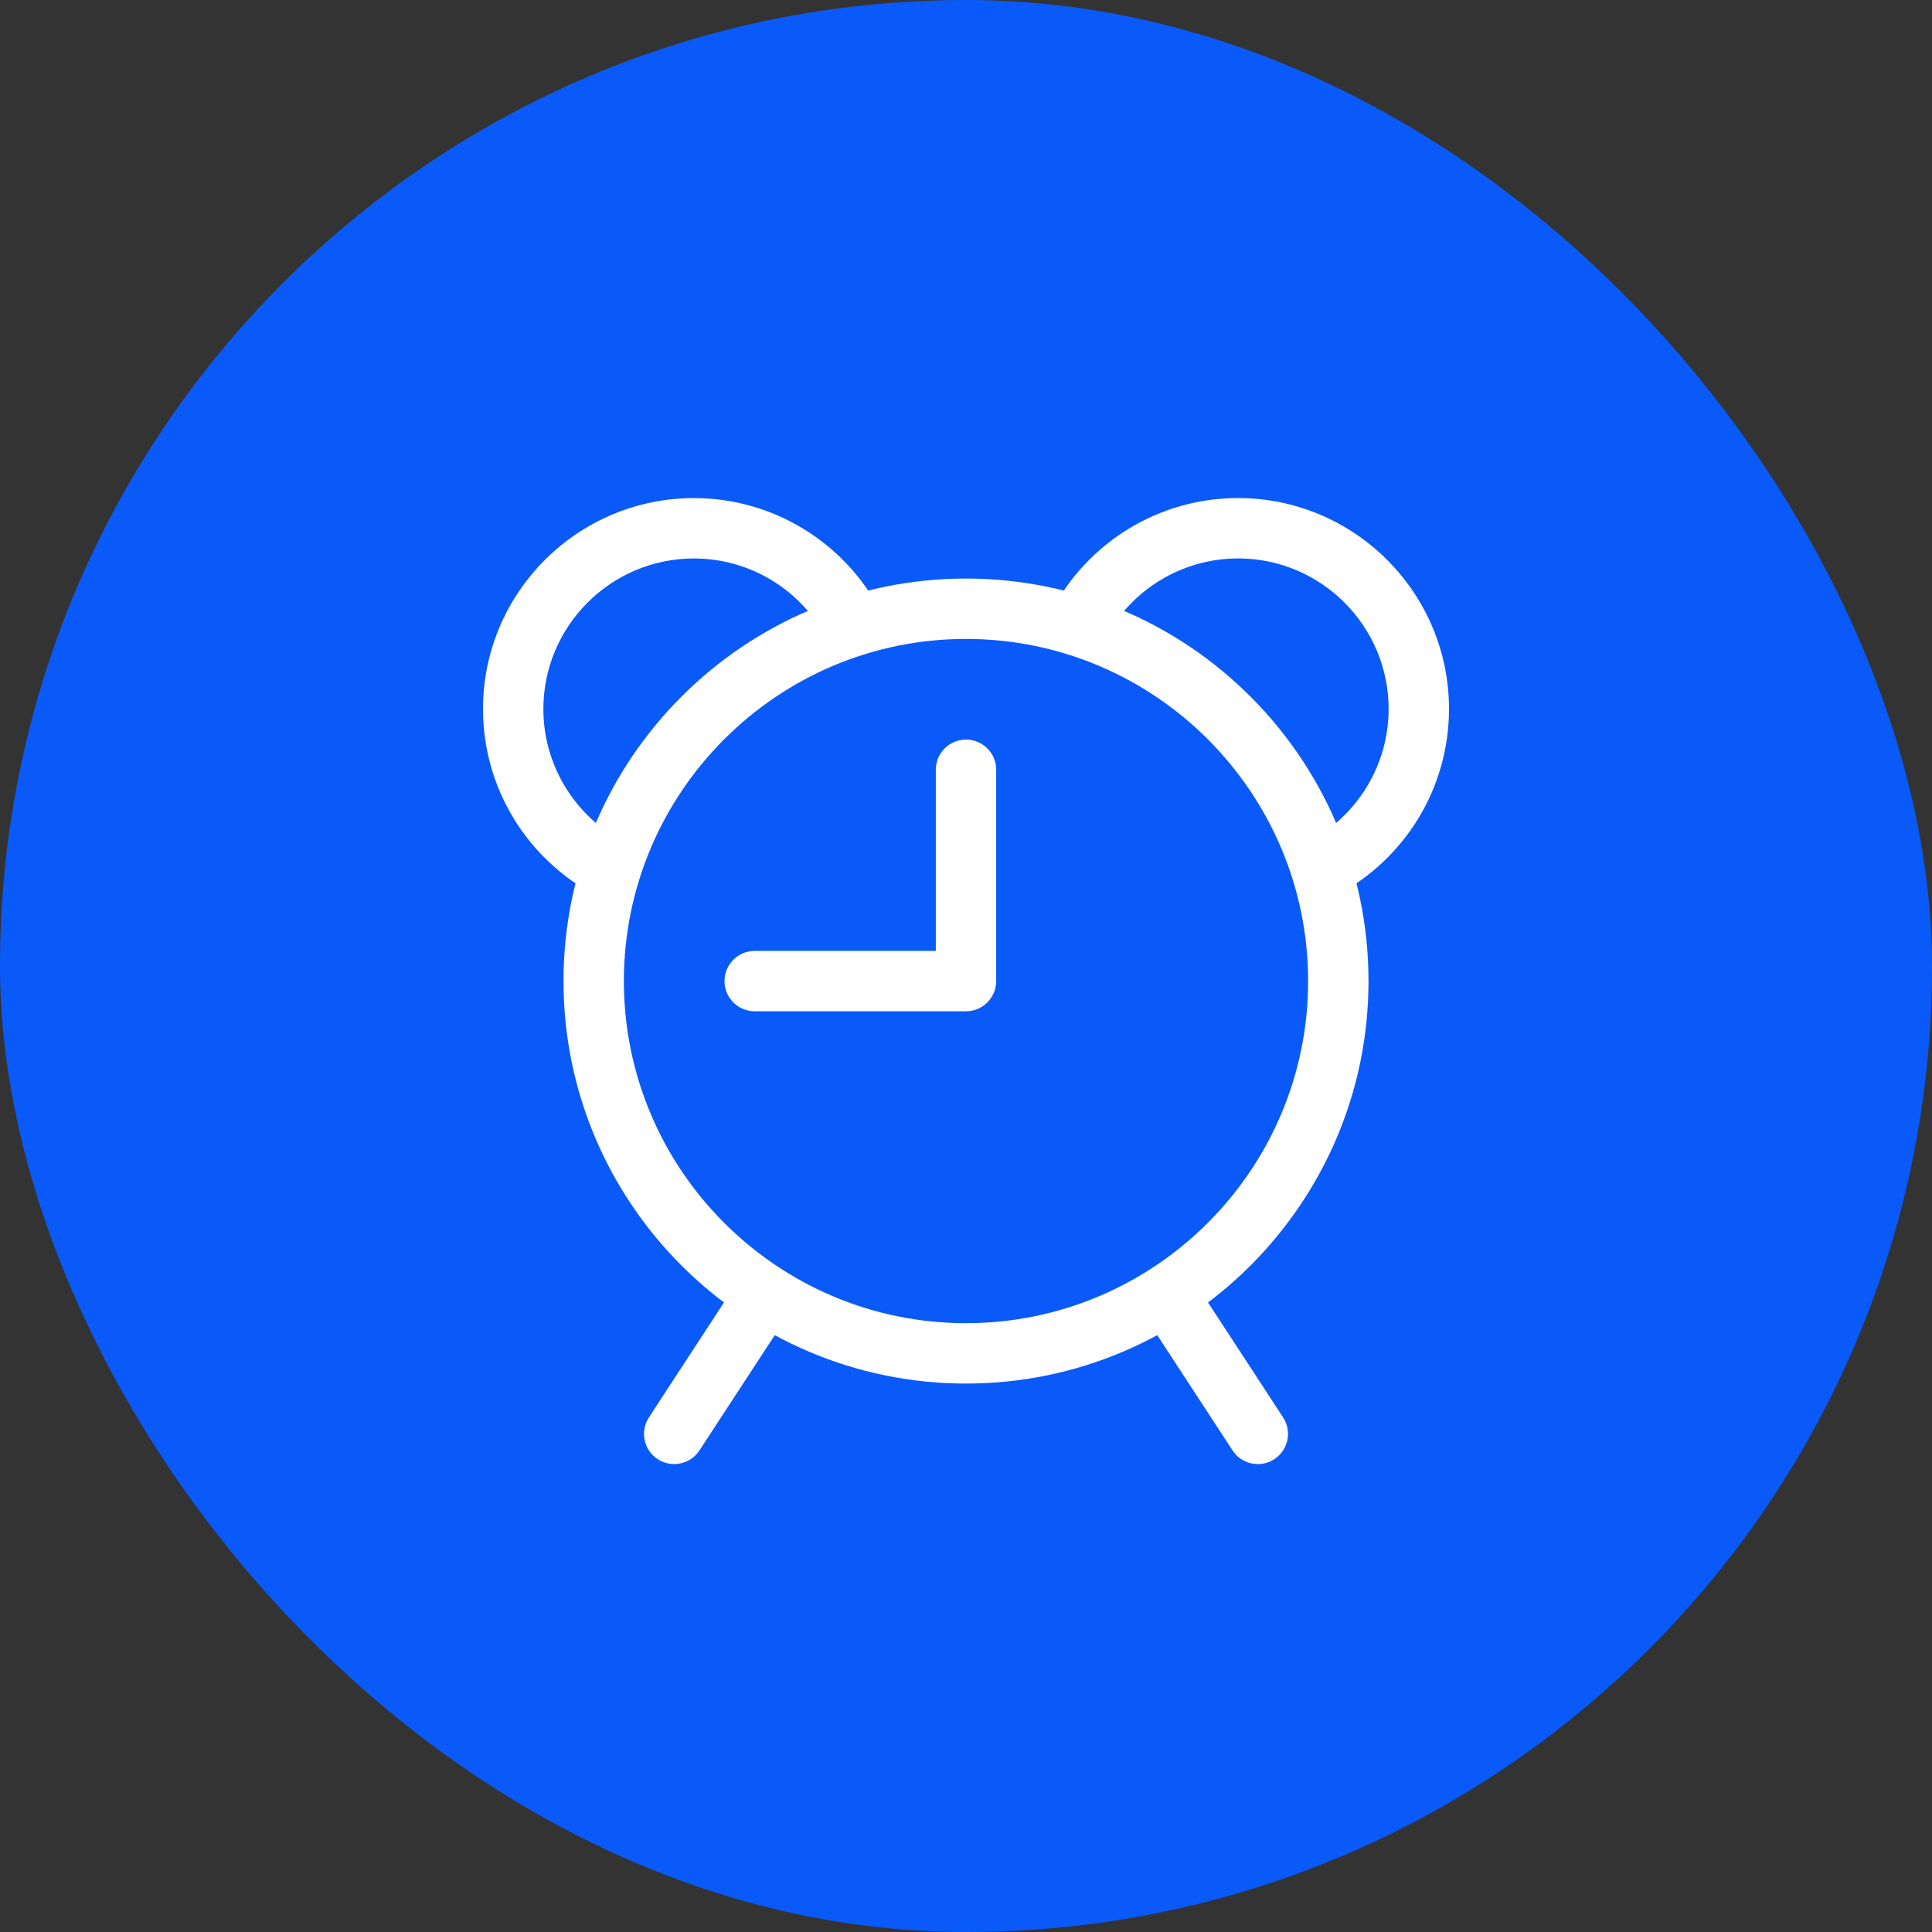
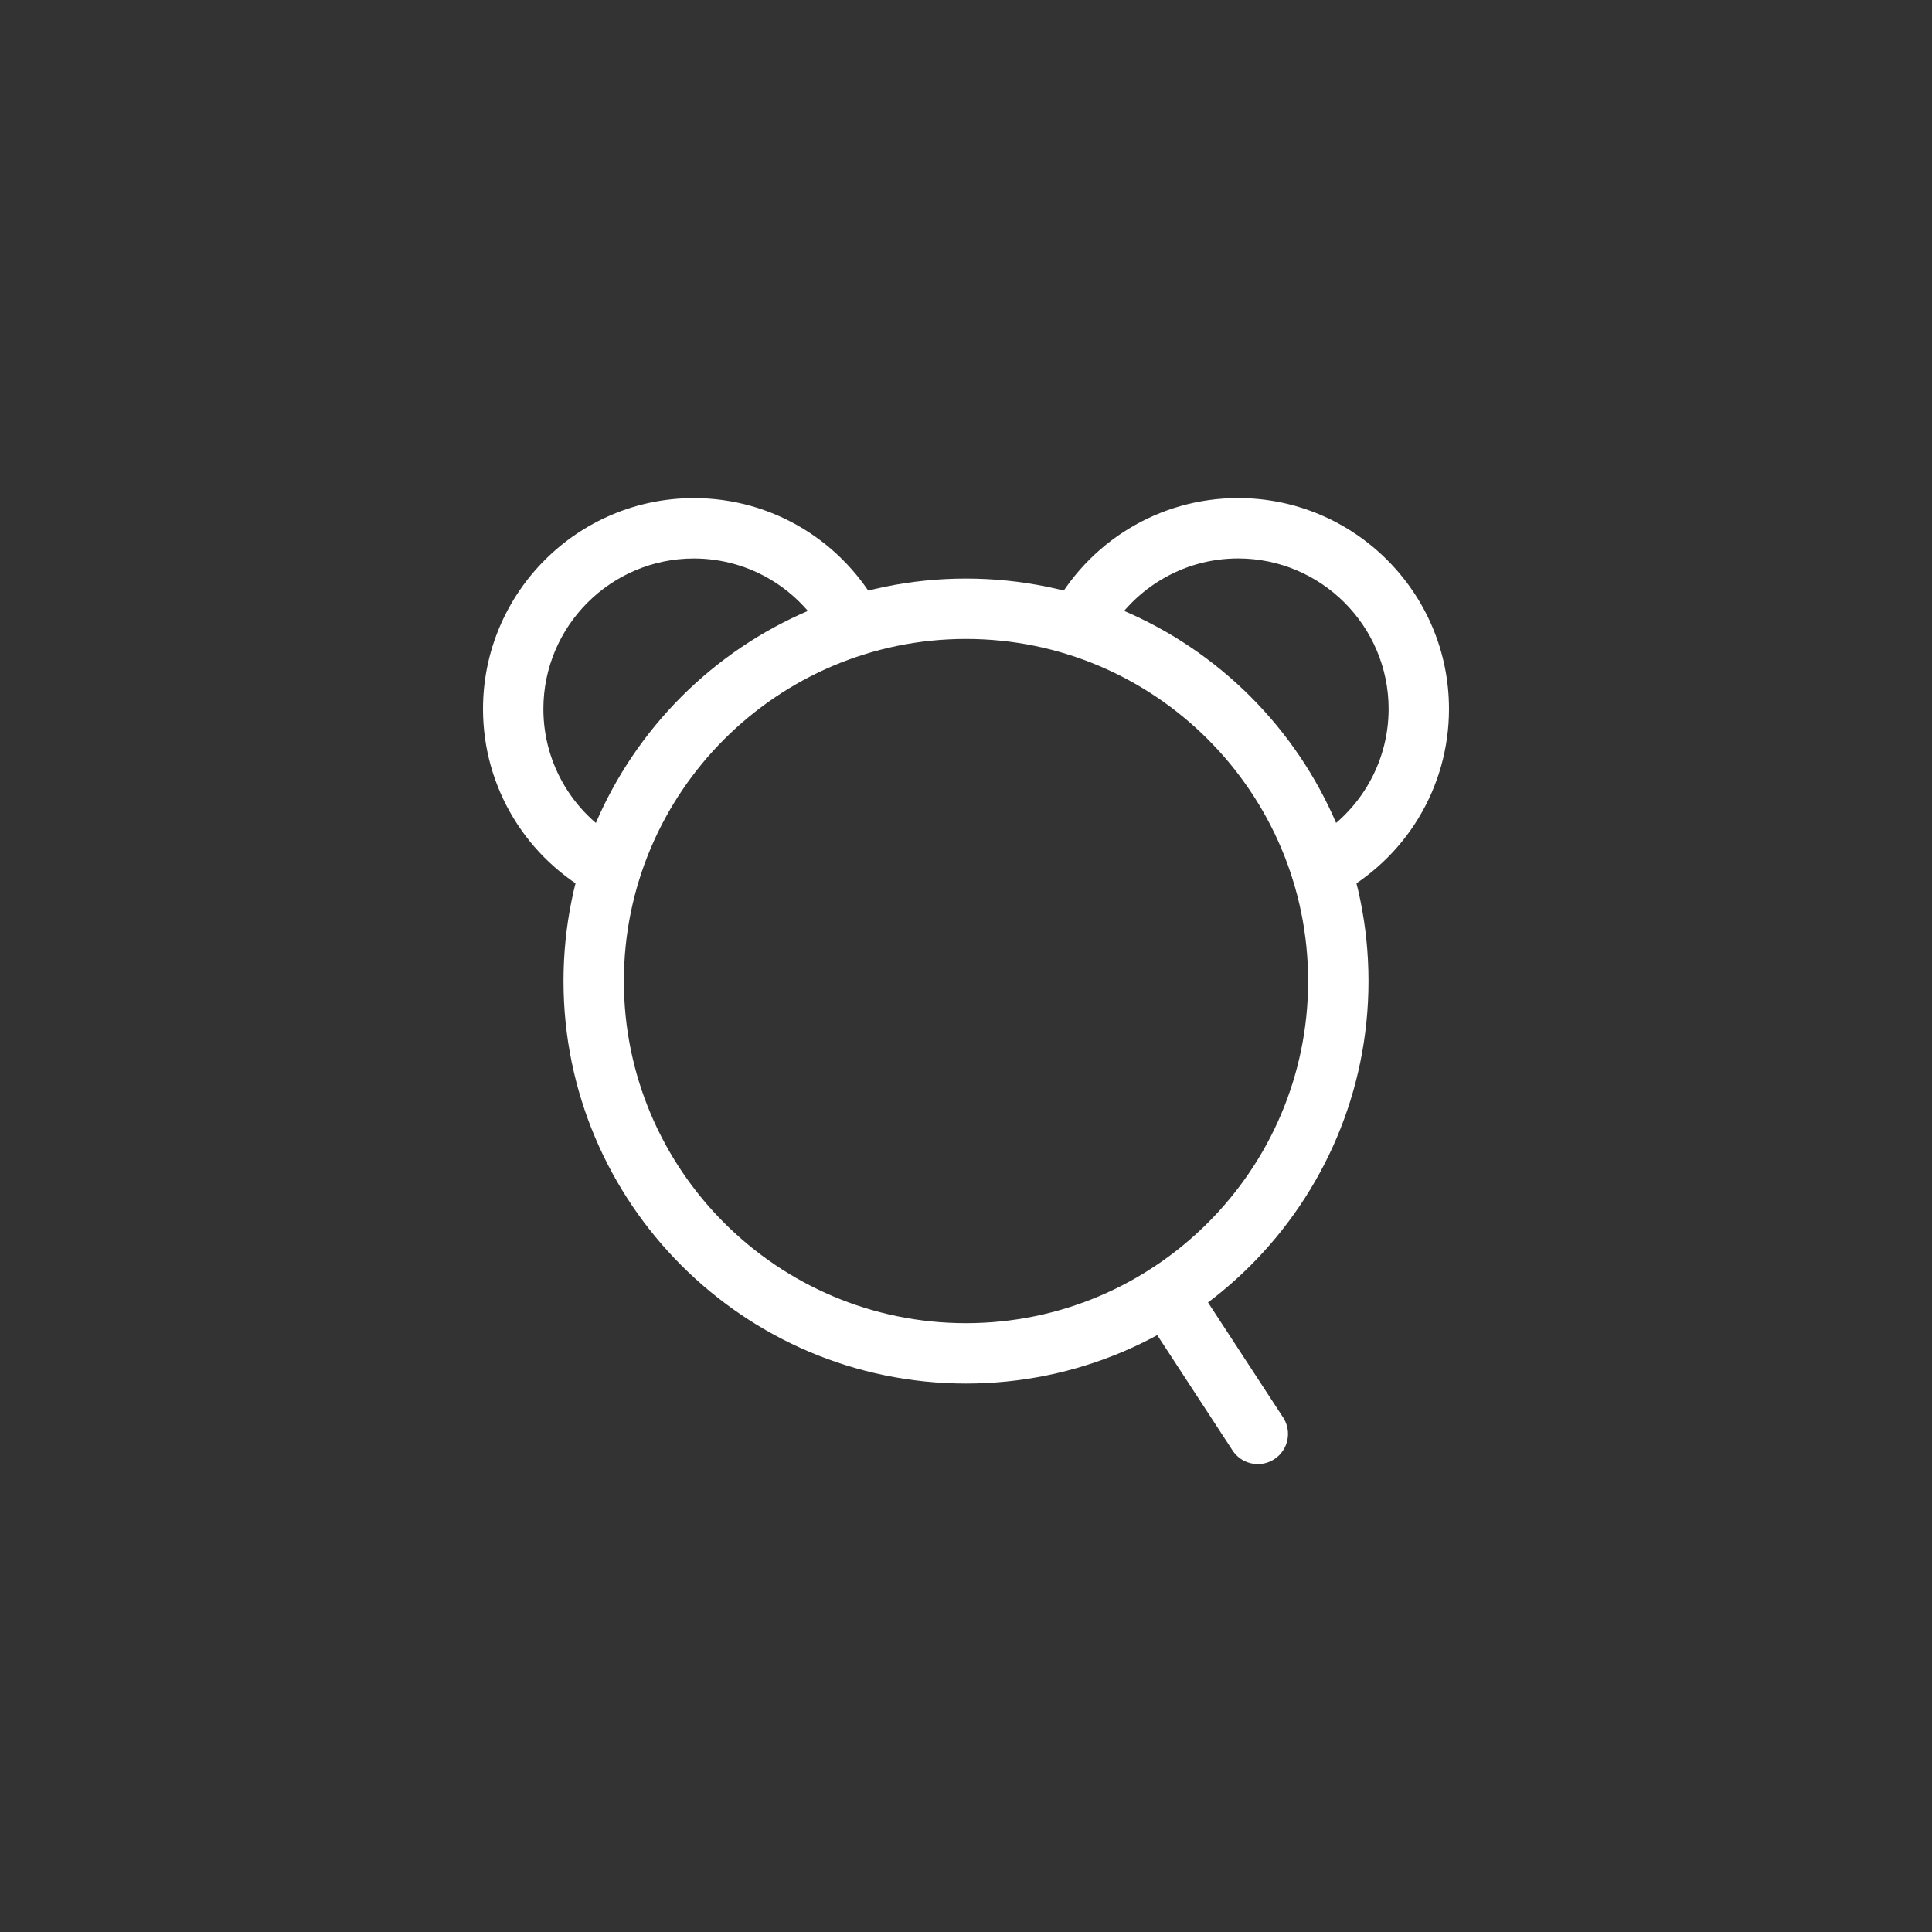
<svg xmlns="http://www.w3.org/2000/svg" width="48" height="48" viewBox="0 0 48 48" fill="none">
  <rect x="0" y="0" width="48" height="48" fill="#333333" stroke="none" />
-   <rect width="48" height="48" rx="24" fill="#0A5AF9" />
  <g clip-path="url(#clip0_79_1904)">
-     <path d="M24 25.125H18.75C18.336 25.125 18 24.788 18 24.375C18 23.96 18.336 23.625 18.75 23.625H23.25V19.125C23.25 18.71 23.586 18.375 24 18.375C24.414 18.375 24.75 18.71 24.75 19.125V24.375C24.75 24.788 24.414 25.125 24 25.125Z" fill="white" />
    <path d="M24 34.374C18.486 34.374 14 29.889 14 24.375C14 18.86 18.486 14.374 24 14.374C29.514 14.374 34 18.86 34 24.375C34 29.889 29.514 34.374 24 34.374ZM24 15.874C19.313 15.874 15.5 19.688 15.5 24.375C15.5 29.061 19.313 32.874 24 32.874C28.687 32.874 32.5 29.061 32.5 24.375C32.5 19.688 28.687 15.874 24 15.874Z" fill="white" />
    <path d="M15.169 22.345C15.051 22.345 14.932 22.318 14.821 22.259C13.081 21.346 12 19.567 12 17.615C12 14.726 14.351 12.375 17.24 12.375C19.192 12.375 20.971 13.456 21.884 15.196C22.076 15.563 21.935 16.016 21.569 16.209C21.203 16.402 20.749 16.26 20.556 15.894C19.903 14.648 18.632 13.875 17.24 13.875C15.178 13.875 13.5 15.553 13.5 17.615C13.5 19.007 14.273 20.278 15.519 20.931C15.886 21.123 16.027 21.577 15.834 21.944C15.7 22.199 15.439 22.345 15.169 22.345Z" fill="white" />
    <path d="M32.831 22.345C32.561 22.345 32.3 22.198 32.166 21.944C31.974 21.576 32.115 21.123 32.481 20.93C33.727 20.277 34.5 19.006 34.5 17.614C34.5 15.552 32.822 13.874 30.76 13.874C29.368 13.874 28.097 14.648 27.444 15.893C27.251 16.261 26.797 16.401 26.431 16.209C26.064 16.017 25.923 15.562 26.116 15.195C27.029 13.456 28.808 12.374 30.76 12.374C33.649 12.374 36 14.726 36 17.614C36 19.567 34.919 21.346 33.179 22.259C33.067 22.317 32.948 22.345 32.831 22.345Z" fill="white" />
    <path d="M31.25 36.375C31.005 36.375 30.766 36.255 30.622 36.035L28.362 32.575C28.135 32.228 28.233 31.763 28.58 31.537C28.926 31.311 29.391 31.408 29.618 31.755L31.878 35.215C32.105 35.562 32.007 36.027 31.66 36.253C31.534 36.335 31.391 36.375 31.25 36.375Z" fill="white" />
-     <path d="M16.75 36.374C16.609 36.374 16.467 36.334 16.34 36.252C15.993 36.026 15.896 35.562 16.122 35.215L18.382 31.755C18.609 31.407 19.074 31.311 19.42 31.537C19.767 31.764 19.864 32.227 19.638 32.575L17.378 36.035C17.234 36.255 16.994 36.374 16.75 36.374Z" fill="white" />
  </g>
  <defs>
    <clipPath id="clip0_79_1904">
      <rect width="24" height="24" fill="white" transform="translate(12 12.375)" />
    </clipPath>
  </defs>
</svg>